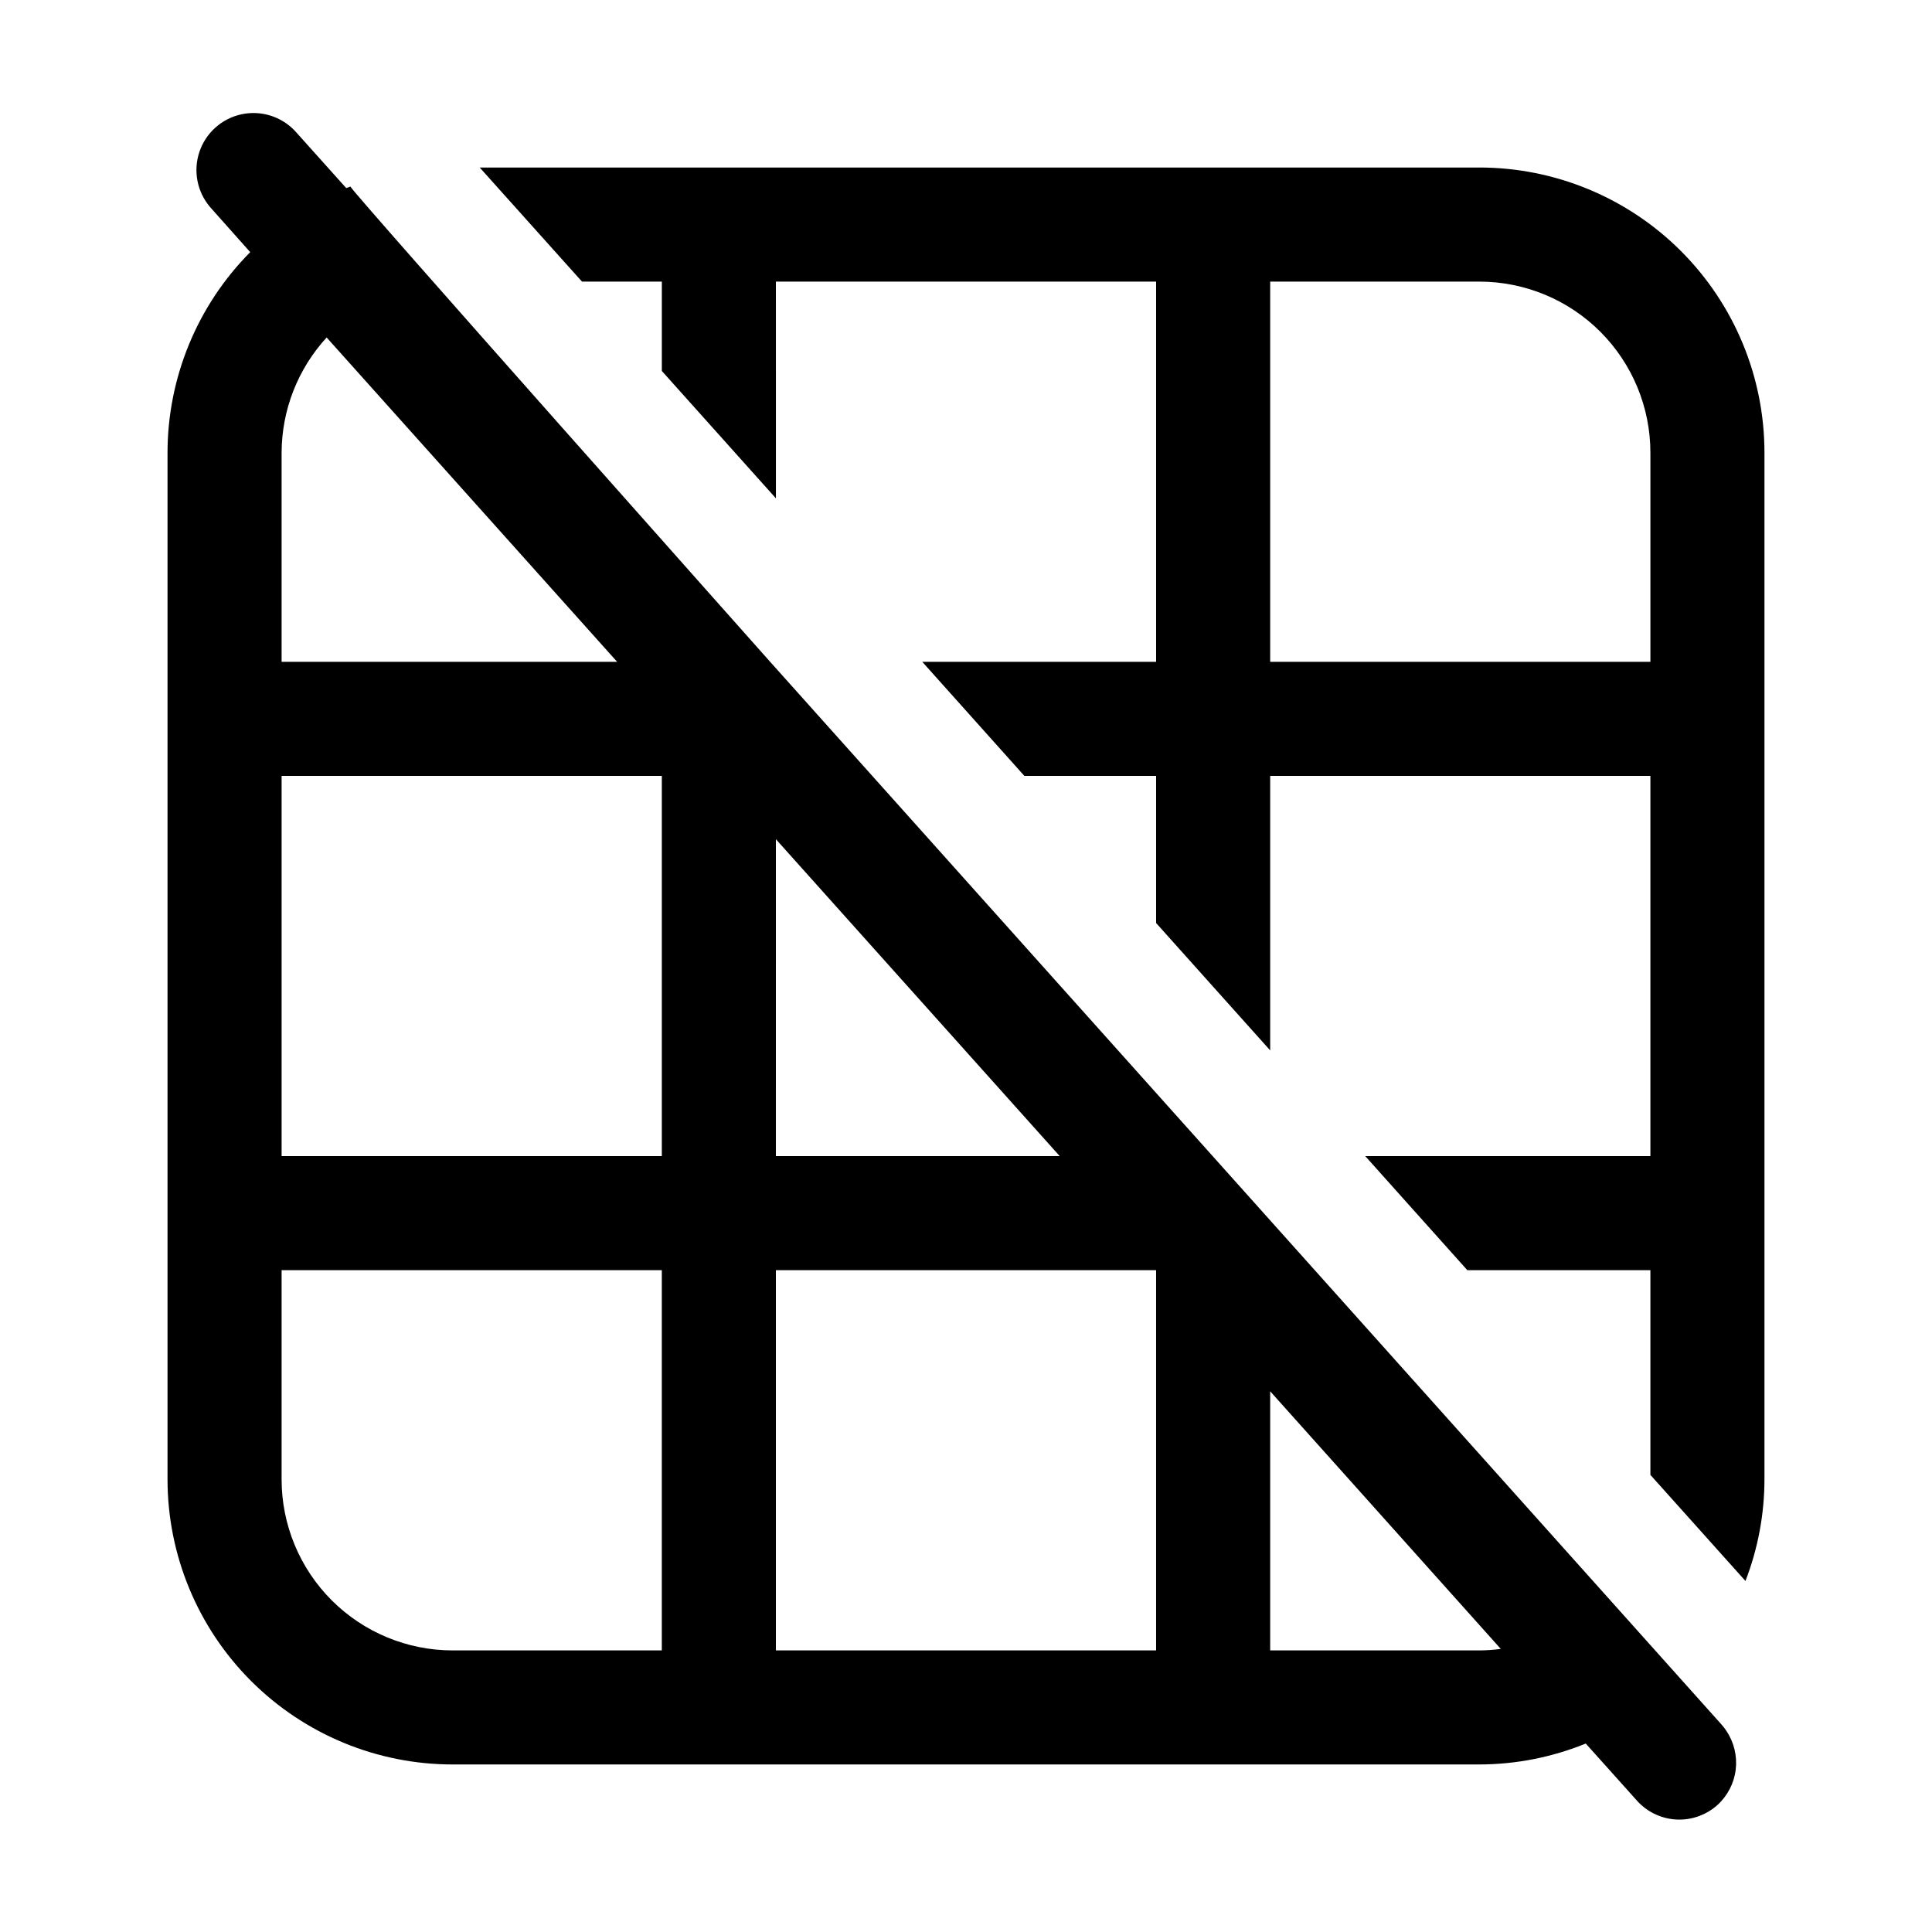
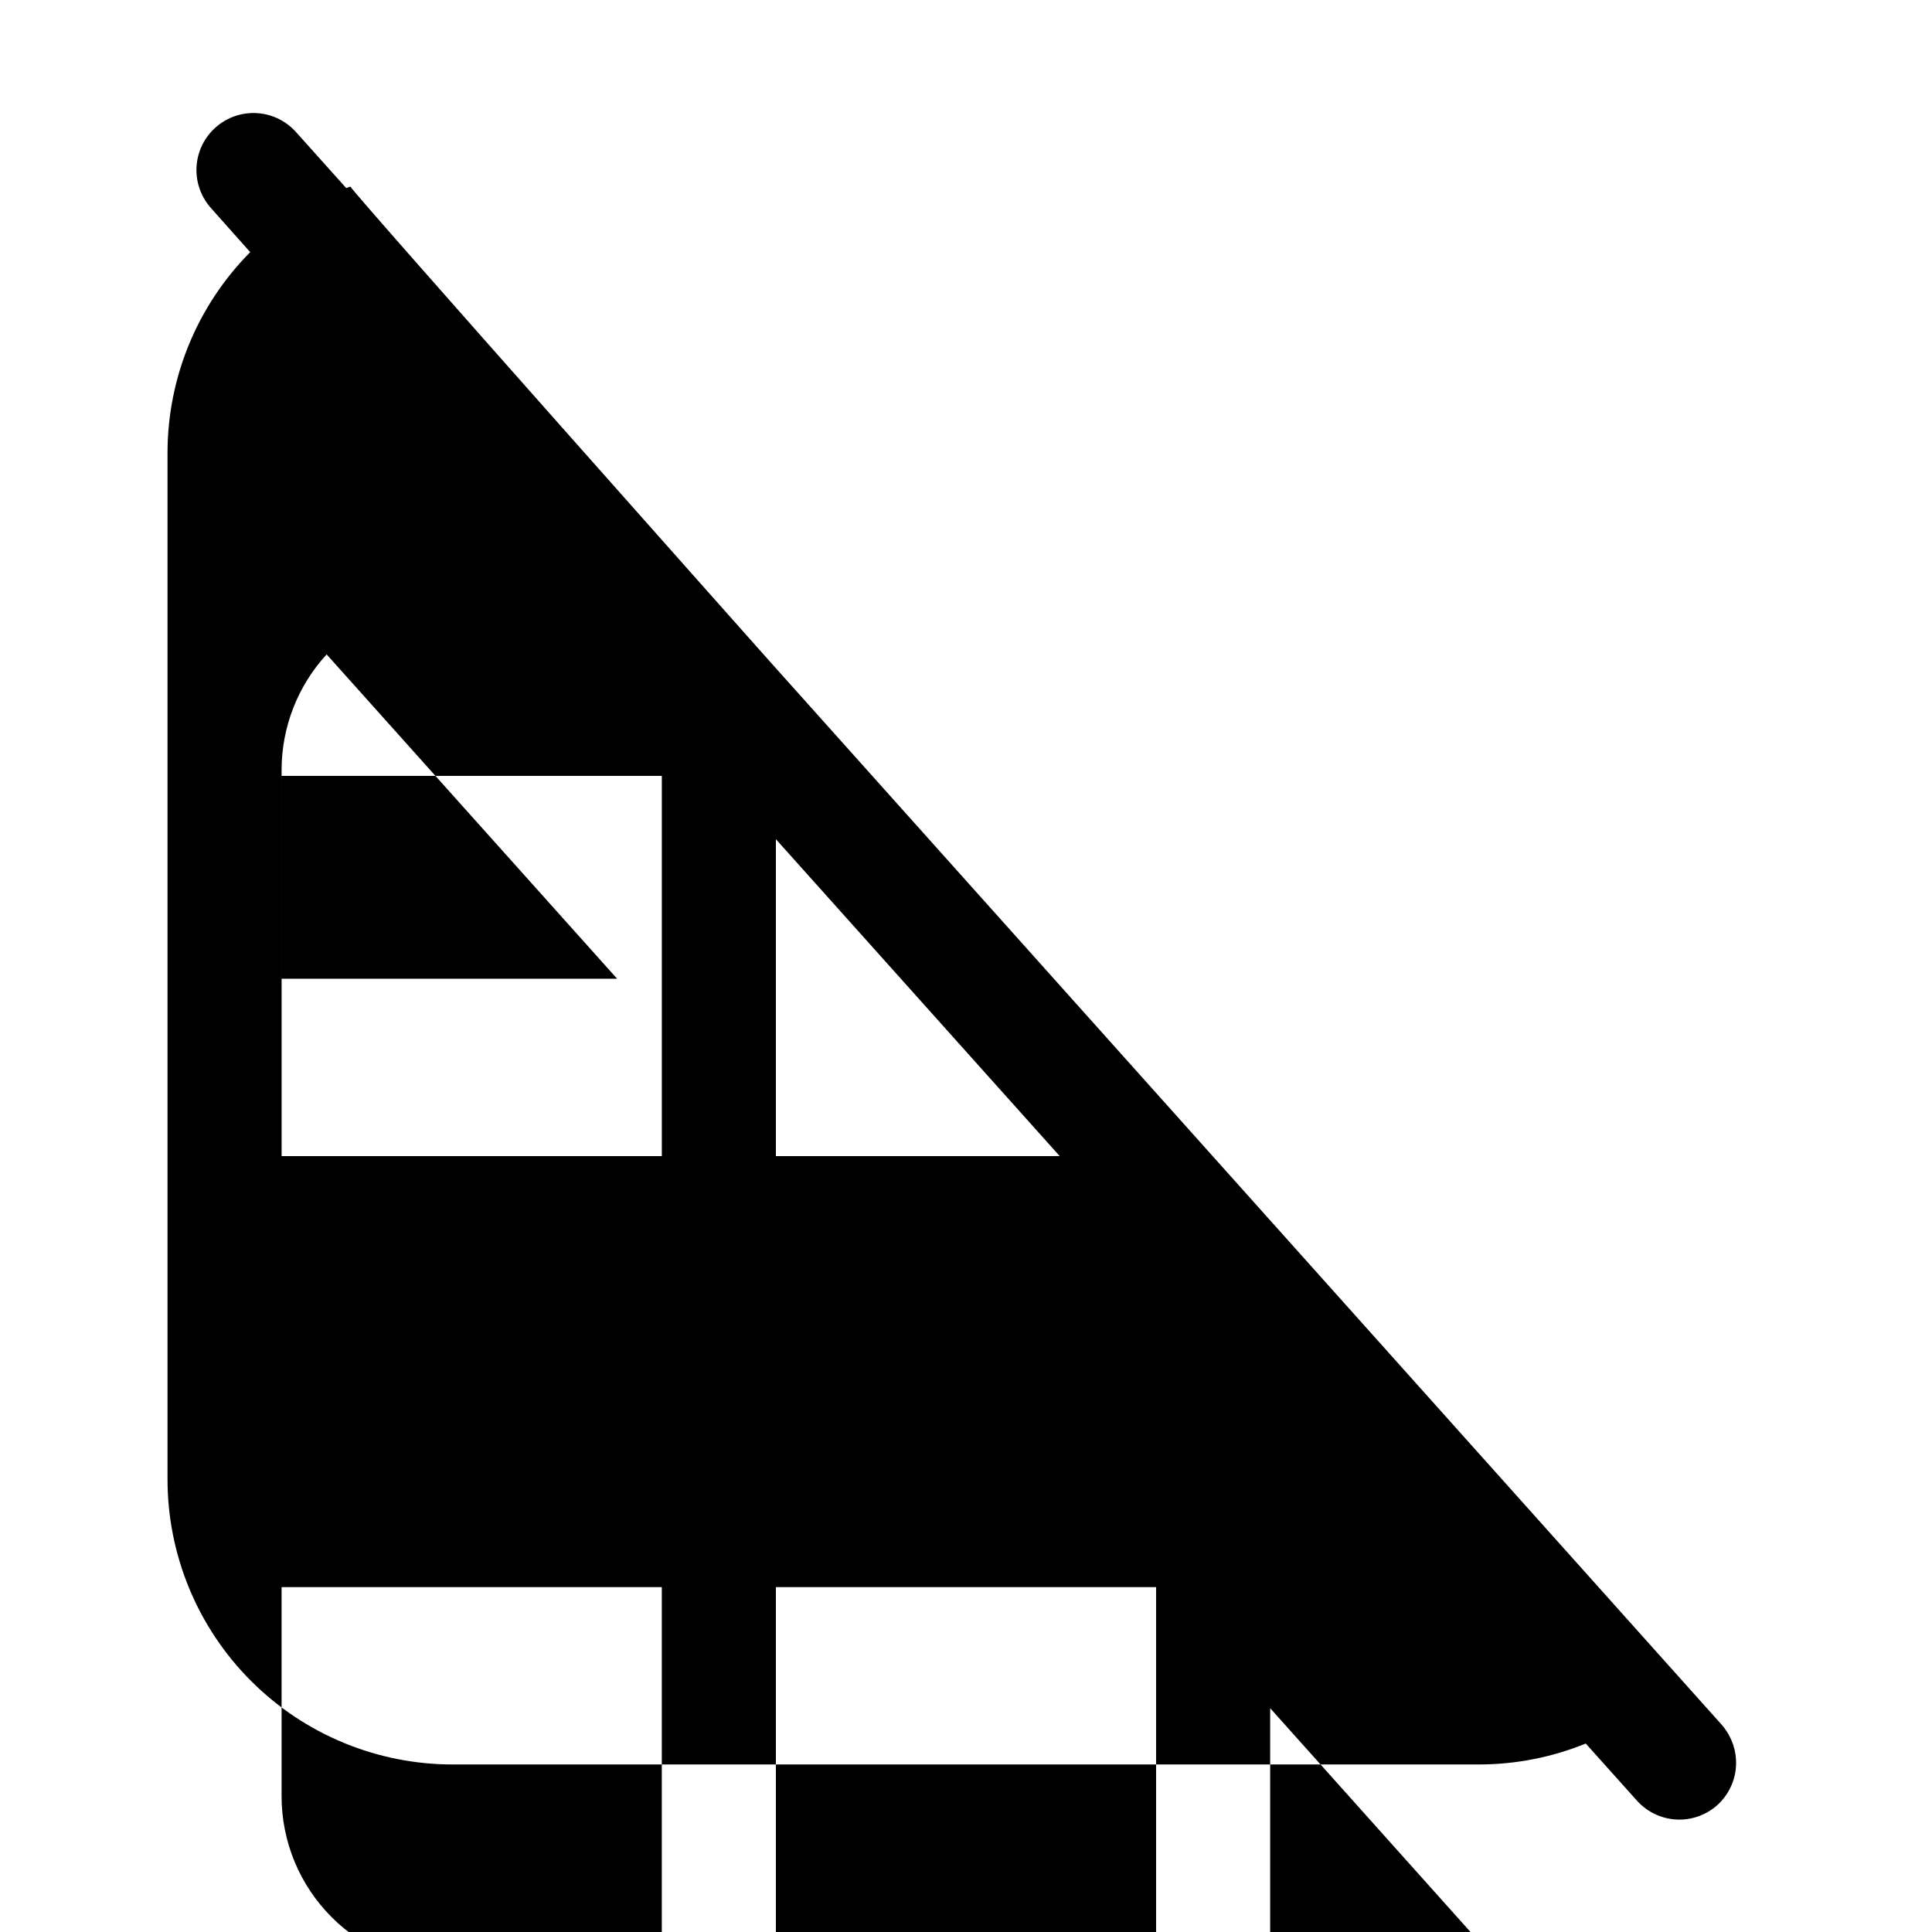
<svg xmlns="http://www.w3.org/2000/svg" fill="#000000" width="800px" height="800px" version="1.1" viewBox="144 144 512 512">
  <g>
-     <path d="m536.03 188.4h-264.9l27.105 30.23h21.16v23.68l30.23 33.754-0.004-57.434h100.76v100.76h-61.969l27.055 30.23 34.914-0.004v38.996l30.23 33.754v-72.75h100.76v100.76h-75.574l27.055 30.23h48.52v54.258l25.191 28.113h-0.004c3.328-8.598 5.035-17.734 5.039-26.953v-272.06c0-20.043-7.961-39.262-22.133-53.438-14.172-14.172-33.395-22.133-53.438-22.133zm-55.418 130.99v-100.76h55.418c12.027 0 23.559 4.773 32.062 13.277s13.281 20.039 13.281 32.062v55.422z" />
-     <path d="m600.31 601.12-252.21-281.73s-110.79-124.54-111.24-125.95l-1.109 0.402-13.551-15.113c-3.637-3.879-9.043-5.562-14.238-4.434-5.195 1.129-9.414 4.906-11.113 9.941-1.695 5.039-0.621 10.602 2.832 14.645l10.629 11.941v-0.004c-14.02 14.141-21.898 33.242-21.914 53.152v272.06c0 20.043 7.961 39.266 22.133 53.438 14.176 14.172 33.395 22.133 53.438 22.133h272.06c9.672-0.016 19.254-1.898 28.215-5.543l13.551 15.113v0.004c2.871 3.211 6.977 5.043 11.285 5.039 3.723-0.012 7.309-1.391 10.078-3.883 2.676-2.438 4.391-5.762 4.824-9.359 0.434-3.594-0.438-7.231-2.457-10.238-0.359-0.57-0.762-1.109-1.211-1.609zm-381.68-251.5h100.76v100.76h-100.76zm130.99 16.777 75.215 83.984h-75.219zm-42.07-47.004h-88.922v-55.422c0.031-11.309 4.289-22.199 11.938-30.531zm-88.922 216.64v-55.418h100.76v100.76h-55.422c-12.023 0-23.559-4.777-32.062-13.281s-13.277-20.035-13.277-32.062zm130.99-55.418h100.76v100.76h-100.76zm186.41 100.76h-55.418v-68.672l61.109 68.27c-1.887 0.258-3.789 0.395-5.691 0.402z" />
+     <path d="m600.31 601.12-252.21-281.73s-110.79-124.54-111.24-125.95l-1.109 0.402-13.551-15.113c-3.637-3.879-9.043-5.562-14.238-4.434-5.195 1.129-9.414 4.906-11.113 9.941-1.695 5.039-0.621 10.602 2.832 14.645l10.629 11.941v-0.004c-14.02 14.141-21.898 33.242-21.914 53.152v272.06c0 20.043 7.961 39.266 22.133 53.438 14.176 14.172 33.395 22.133 53.438 22.133h272.06c9.672-0.016 19.254-1.898 28.215-5.543l13.551 15.113v0.004c2.871 3.211 6.977 5.043 11.285 5.039 3.723-0.012 7.309-1.391 10.078-3.883 2.676-2.438 4.391-5.762 4.824-9.359 0.434-3.594-0.438-7.231-2.457-10.238-0.359-0.57-0.762-1.109-1.211-1.609zm-381.68-251.5h100.76v100.76h-100.76zm130.99 16.777 75.215 83.984h-75.219m-42.07-47.004h-88.922v-55.422c0.031-11.309 4.289-22.199 11.938-30.531zm-88.922 216.64v-55.418h100.76v100.76h-55.422c-12.023 0-23.559-4.777-32.062-13.281s-13.277-20.035-13.277-32.062zm130.99-55.418h100.76v100.76h-100.76zm186.41 100.76h-55.418v-68.672l61.109 68.27c-1.887 0.258-3.789 0.395-5.691 0.402z" />
  </g>
</svg>